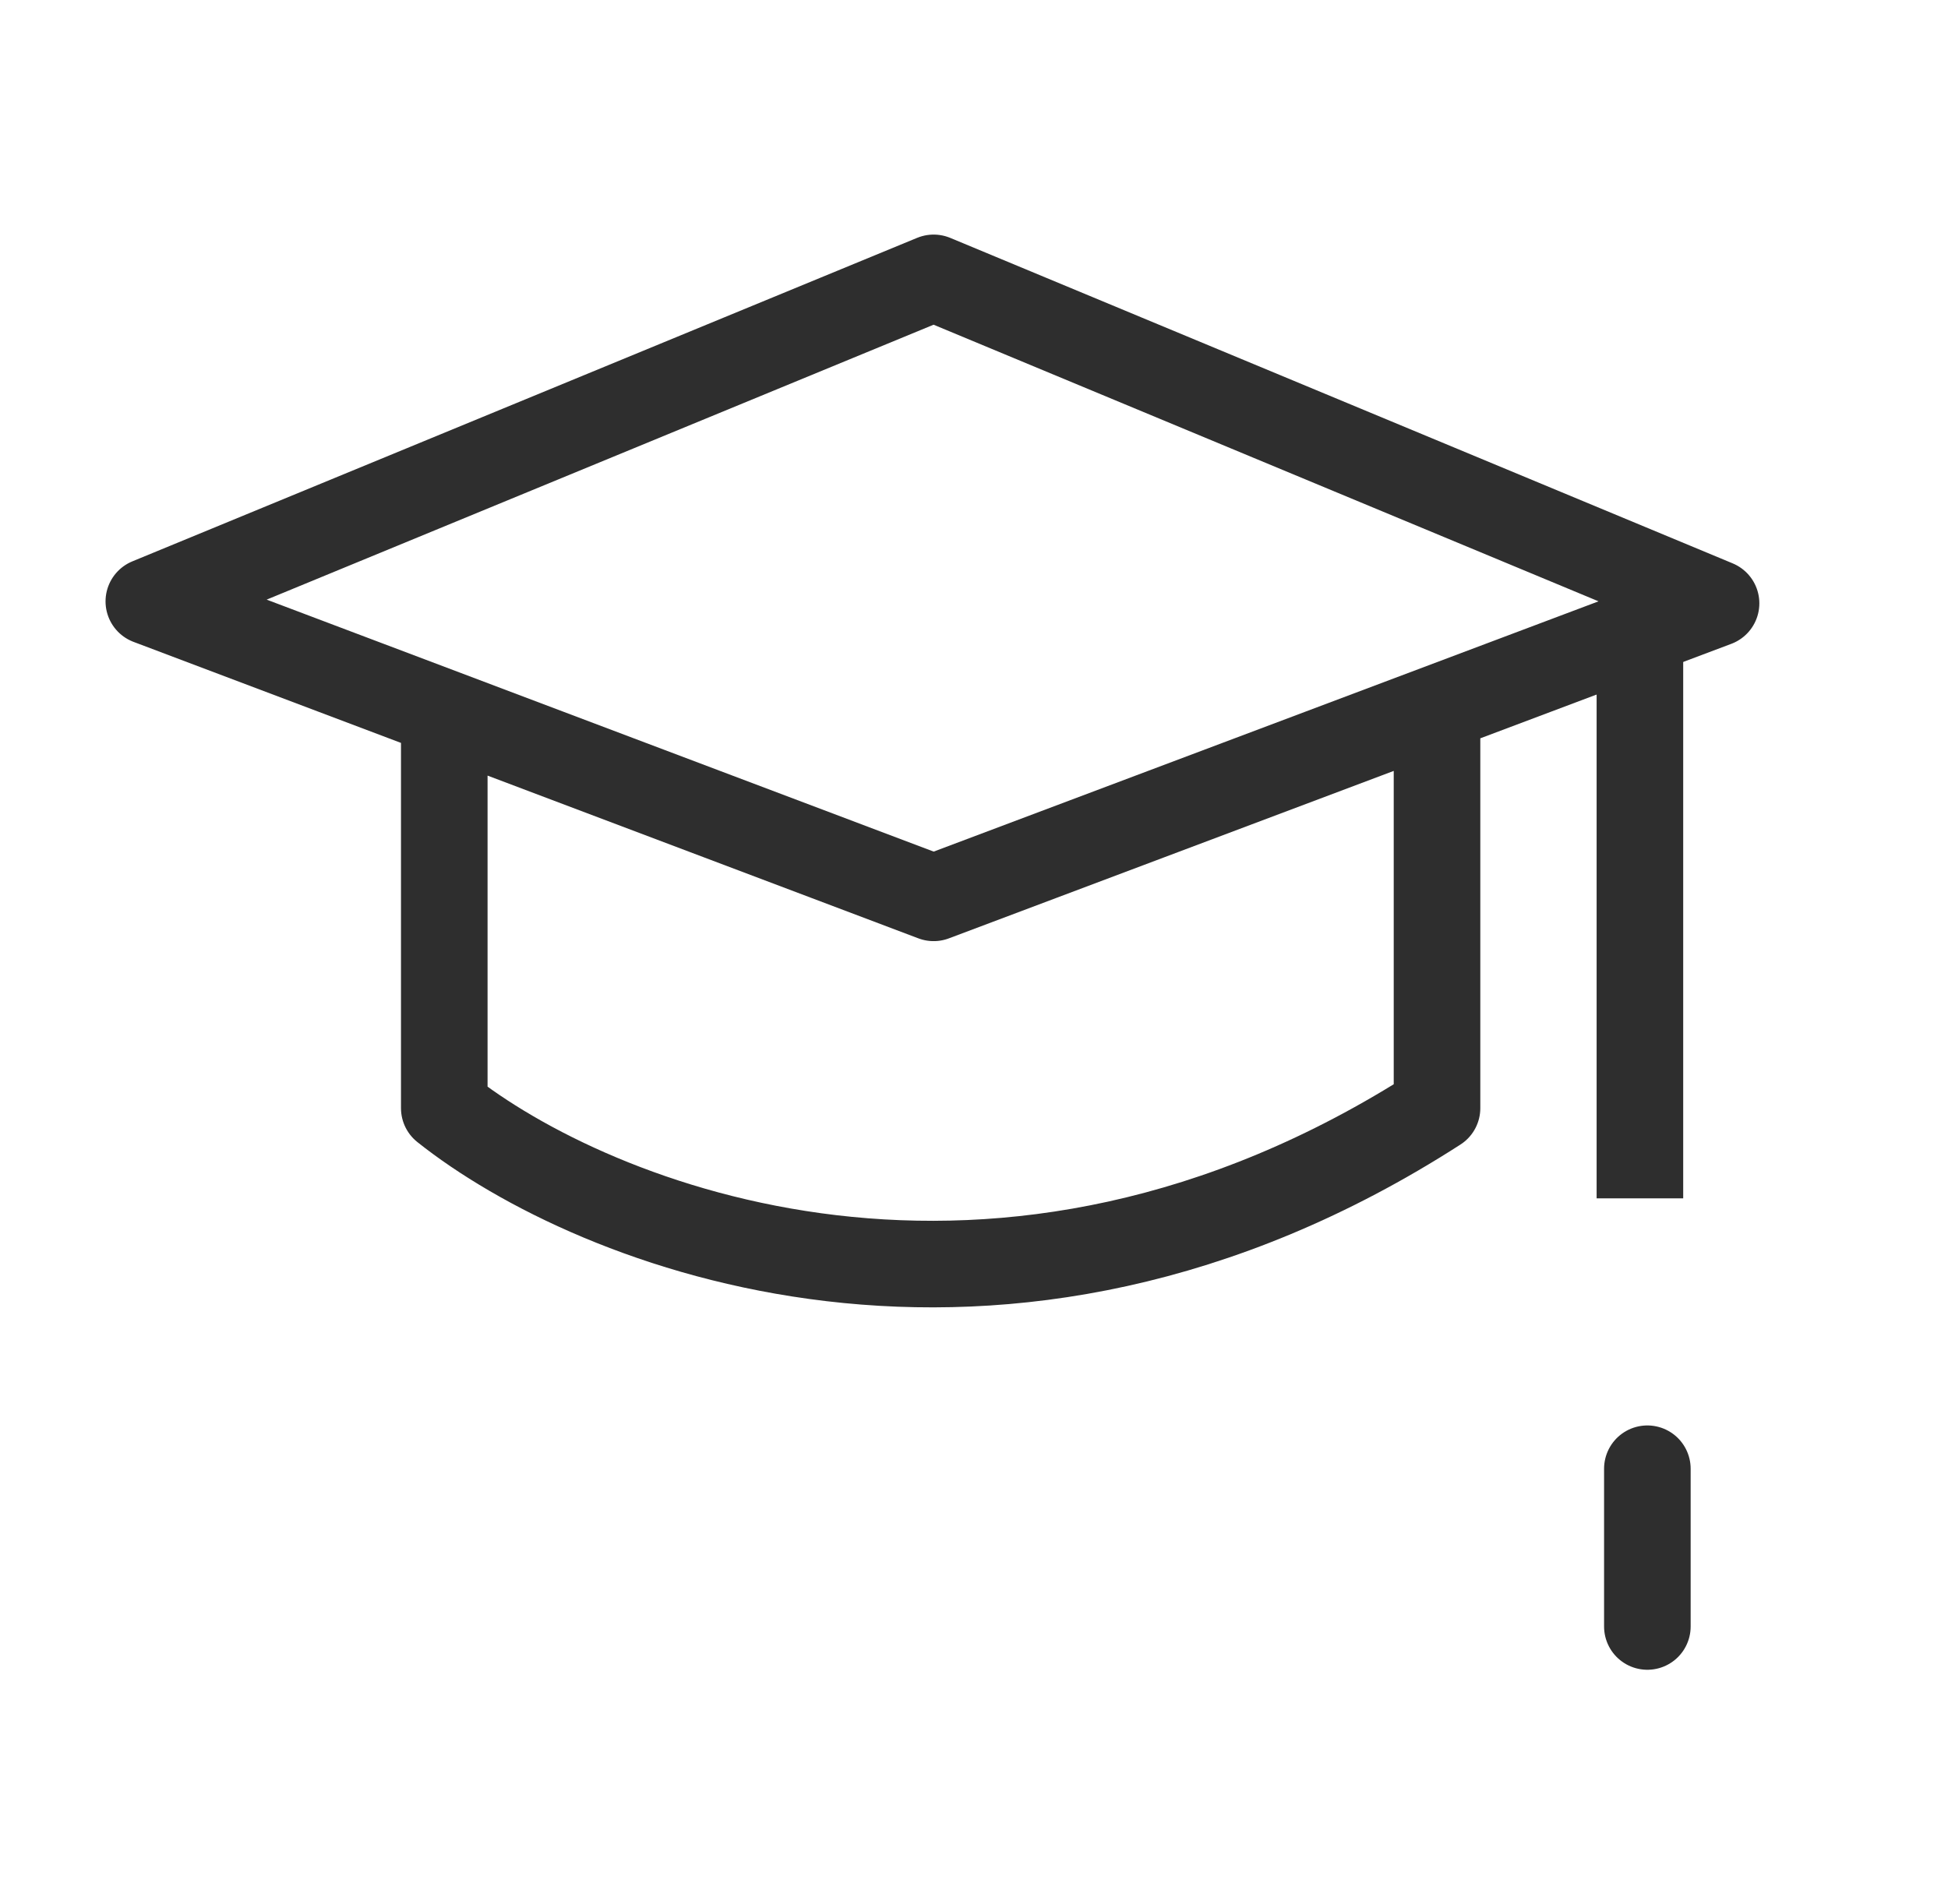
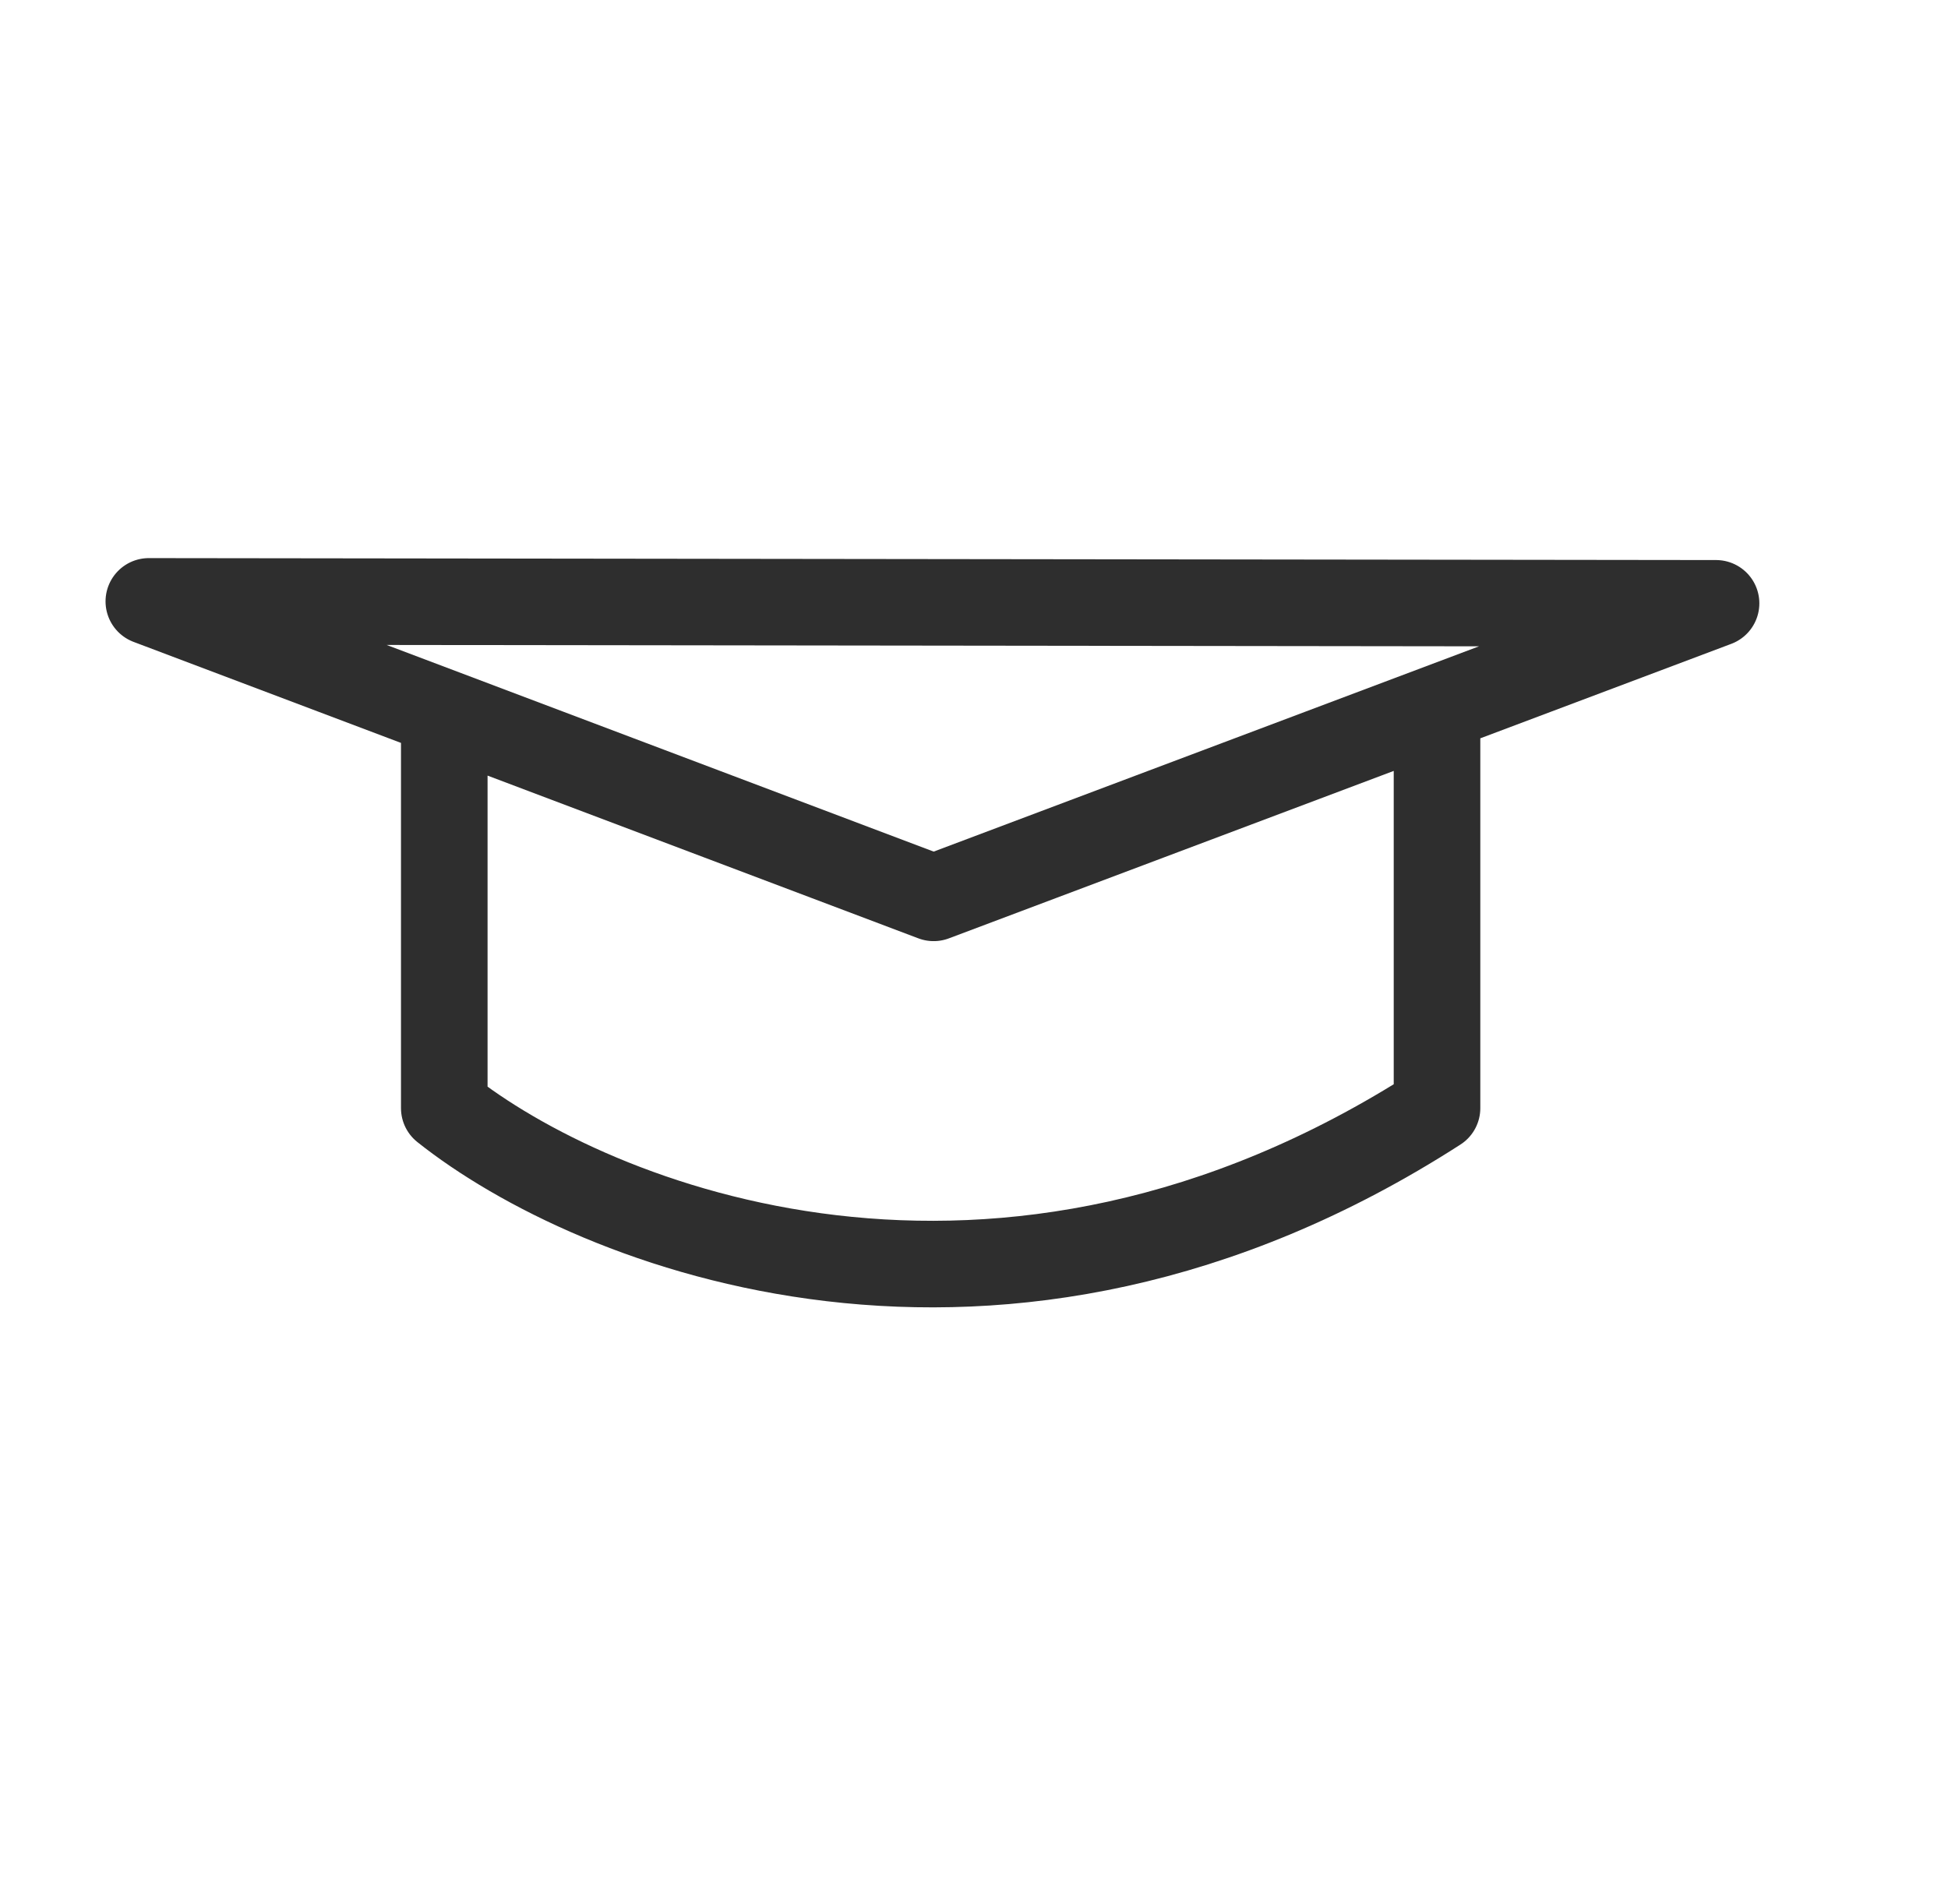
<svg xmlns="http://www.w3.org/2000/svg" width="45" height="44" viewBox="0 0 45 44" fill="none">
-   <path d="M10.263 16.438V25.604C13.676 28.323 23.061 32.129 33.196 25.604V16.438M3.438 13.895L21.568 20.745L39.642 13.94L21.568 6.42L3.438 13.895Z" stroke="#2E2E2E" stroke-width="2" stroke-linejoin="round" />
-   <path d="M37.883 15.02V27.688" stroke="#2E2E2E" stroke-width="2" />
-   <path d="M38.055 33.935V37.58" stroke="#2E2E2E" stroke-width="2" stroke-linecap="round" />
+   <path d="M10.263 16.438V25.604C13.676 28.323 23.061 32.129 33.196 25.604V16.438M3.438 13.895L21.568 20.745L39.642 13.94L3.438 13.895Z" stroke="#2E2E2E" stroke-width="2" stroke-linejoin="round" />
  <mask id="path-4-inside-1_52192_203827" fill="white">
-     <rect width="6.196" height="6.196" rx="1.033" transform="matrix(0.707 -0.707 0.707 0.707 33.672 30.391)" />
-   </mask>
-   <rect width="6.196" height="6.196" rx="1.033" transform="matrix(0.707 -0.707 0.707 0.707 33.672 30.391)" stroke="#C63031" stroke-width="4" stroke-linejoin="round" mask="url(#path-4-inside-1_52192_203827)" />
+     </mask>
</svg>